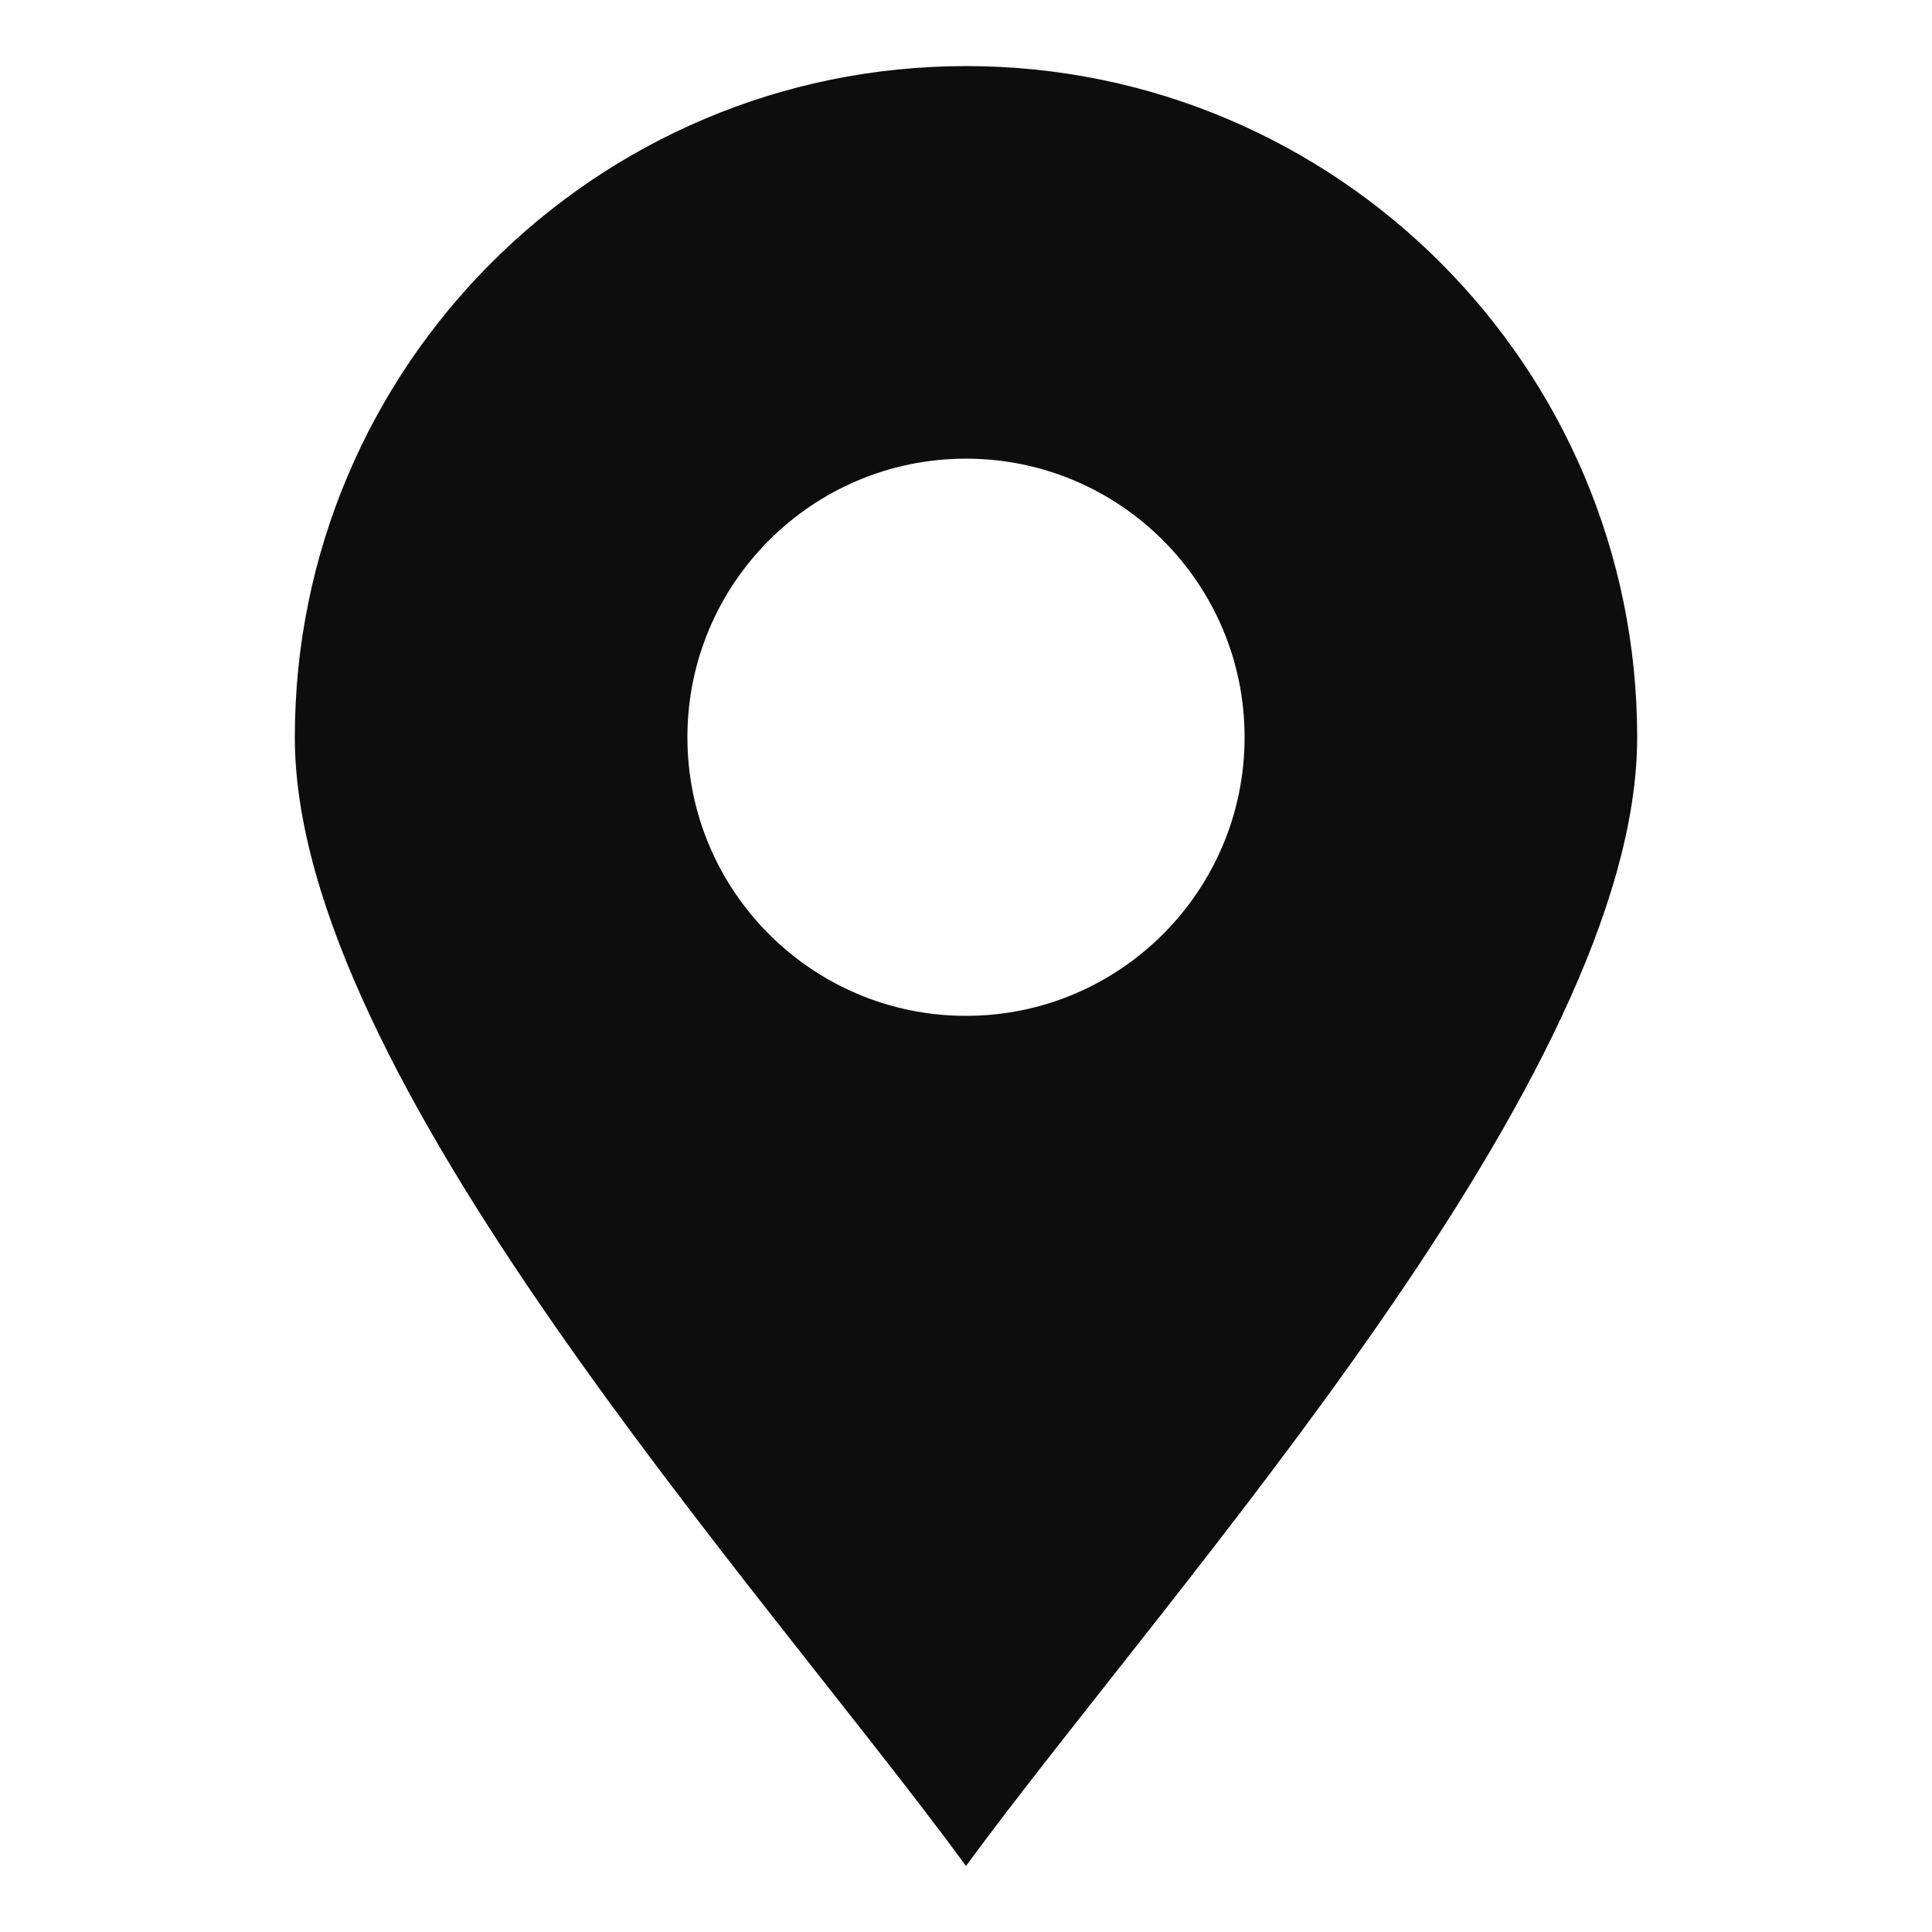
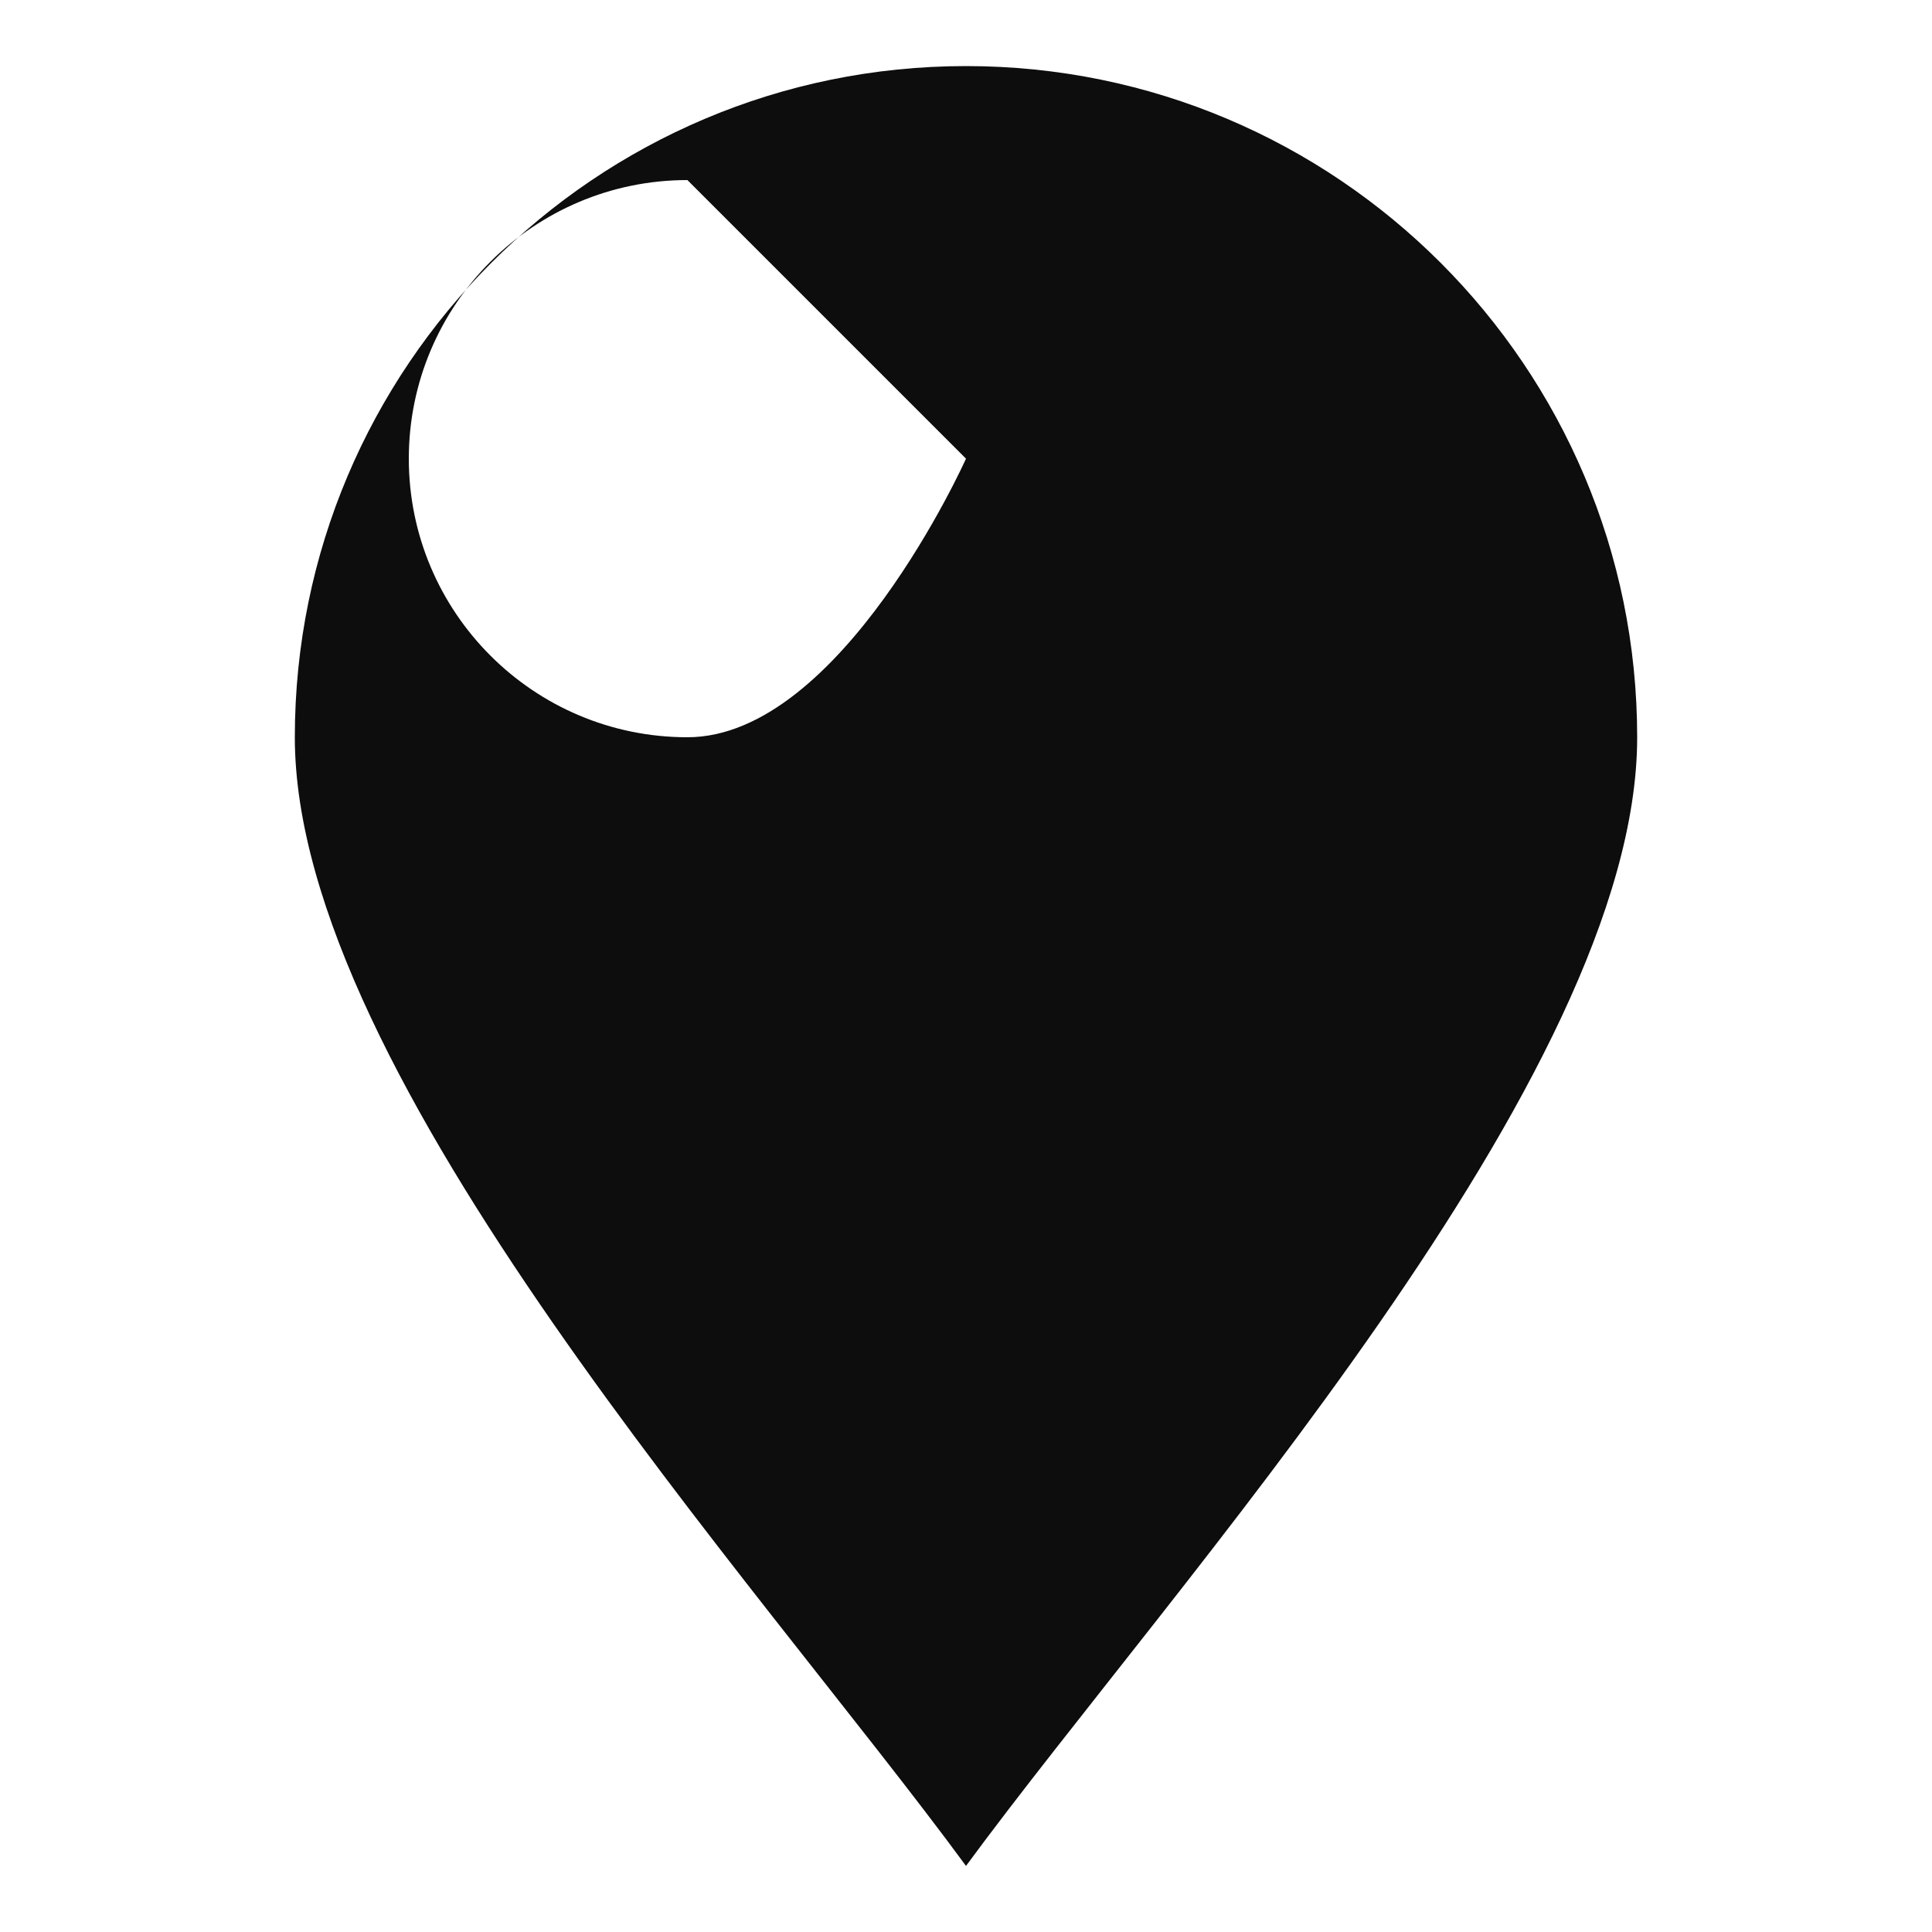
<svg xmlns="http://www.w3.org/2000/svg" id="_圖層_2" data-name="圖層 2" viewBox="0 0 50 50">
  <defs>
    <style>
      .cls-1 {
        fill: #0d0d0d;
        fill-rule: evenodd;
      }
    </style>
  </defs>
-   <path class="cls-1" d="M25,11.87c3.98,0,7.21,3.23,7.21,7.21s-3.23,7.21-7.21,7.21-7.21-3.23-7.21-7.21,3.23-7.21,7.21-7.21M25,48.29c5.37-7.31,17.37-20.43,17.37-29.21,0-9.59-7.78-17.37-17.37-17.37S7.63,9.49,7.63,19.08c0,8.77,12,21.89,17.37,29.21Z" />
+   <path class="cls-1" d="M25,11.87s-3.23,7.21-7.21,7.21-7.21-3.23-7.21-7.21,3.23-7.21,7.21-7.21M25,48.29c5.37-7.31,17.37-20.43,17.37-29.21,0-9.59-7.78-17.37-17.37-17.37S7.63,9.49,7.63,19.08c0,8.77,12,21.89,17.37,29.21Z" />
</svg>